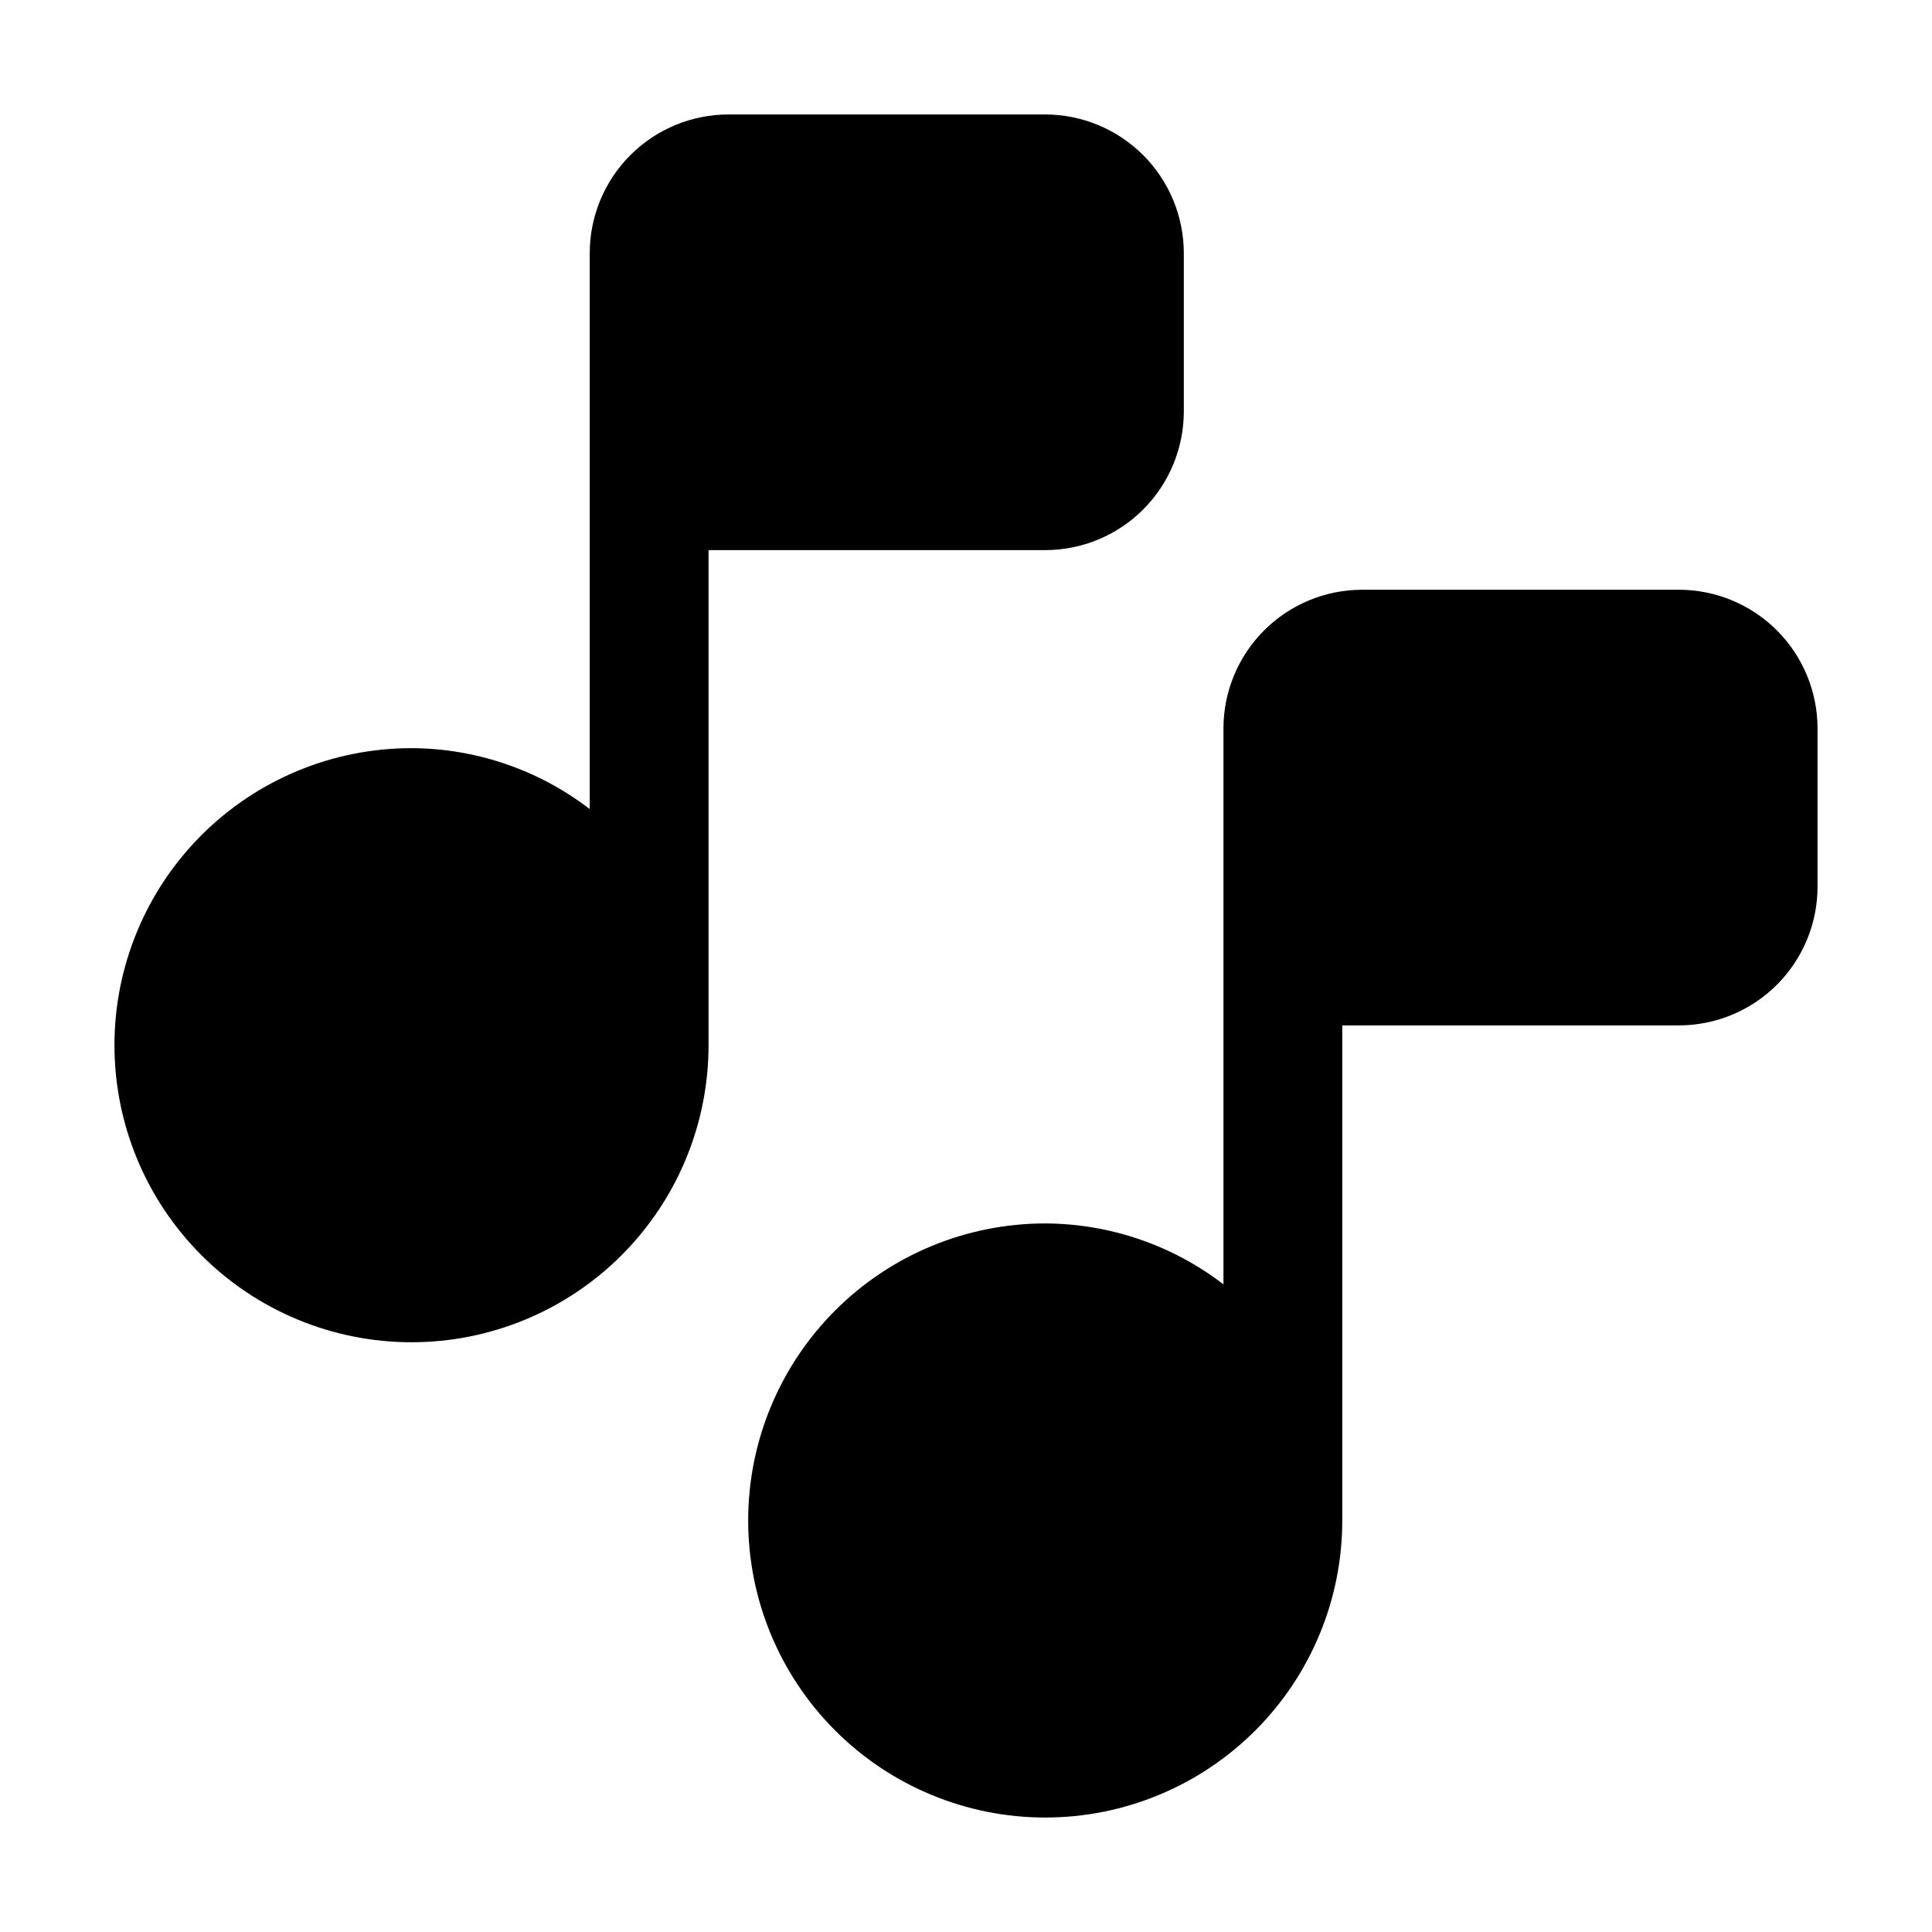
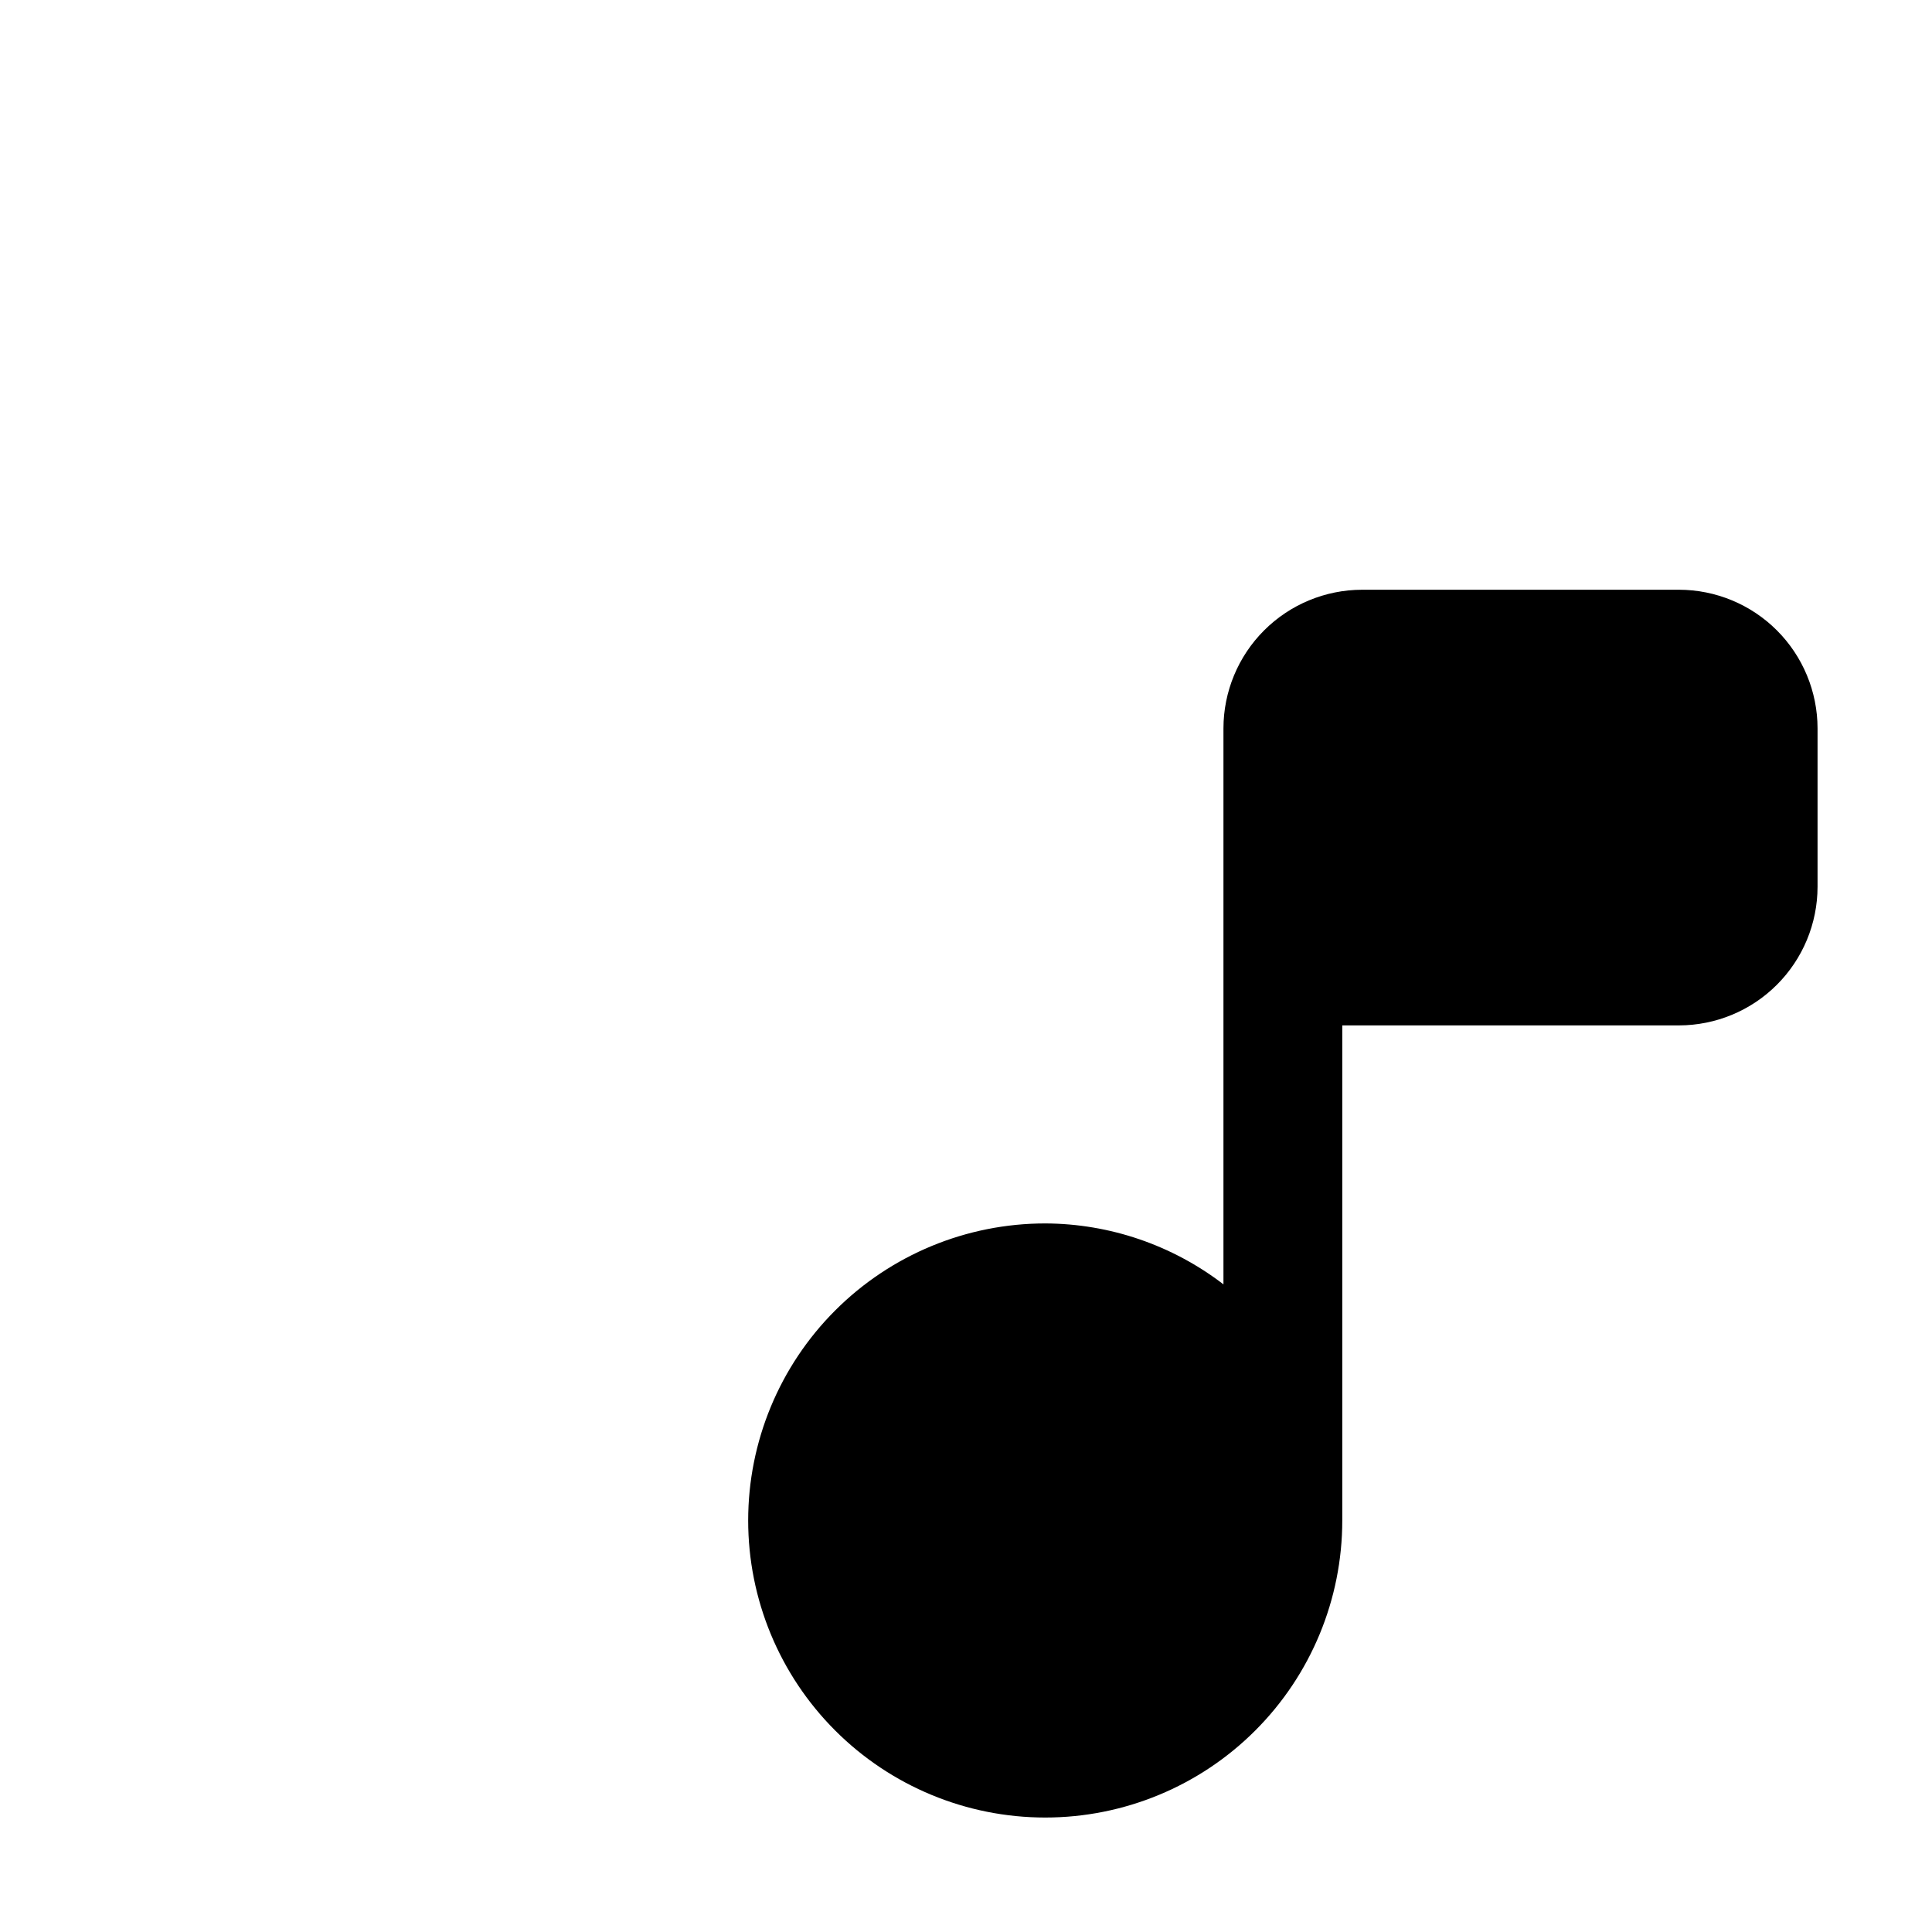
<svg xmlns="http://www.w3.org/2000/svg" fill="#000000" width="800px" height="800px" version="1.1" viewBox="144 144 512 512">
  <g>
-     <path d="m420.99 289.79c9.738-0.012 19.074-3.883 25.961-10.77s10.762-16.227 10.773-25.965v-41.984c-0.012-9.738-3.887-19.078-10.773-25.965s-16.223-10.762-25.961-10.773h-83.969c-9.742 0.012-19.078 3.887-25.965 10.773-6.887 6.887-10.762 16.227-10.773 25.965v147.34c-13.551-10.41-30.145-16.082-47.23-16.145-20.879 0-40.902 8.293-55.664 23.059-14.762 14.762-23.059 34.785-23.059 55.664 0 20.875 8.297 40.898 23.059 55.66 14.762 14.766 34.785 23.059 55.664 23.059 20.879 0 40.898-8.293 55.664-23.059 14.762-14.762 23.055-34.785 23.055-55.66v-131.2z" />
    <path d="m588.93 300.29h-83.969c-9.738 0.012-19.074 3.887-25.961 10.773-6.887 6.887-10.762 16.223-10.773 25.965v147.34c-13.551-10.41-30.145-16.082-47.23-16.145-20.879 0-40.902 8.293-55.664 23.059-14.766 14.762-23.059 34.785-23.059 55.66 0 20.879 8.293 40.902 23.059 55.664 14.762 14.766 34.785 23.059 55.664 23.059 20.875 0 40.898-8.293 55.66-23.059 14.766-14.762 23.059-34.785 23.059-55.664v-131.2h89.215c9.742-0.012 19.078-3.883 25.965-10.773 6.887-6.887 10.762-16.223 10.773-25.961v-41.984c-0.012-9.742-3.887-19.078-10.773-25.965-6.887-6.887-16.223-10.762-25.965-10.773z" />
  </g>
</svg>